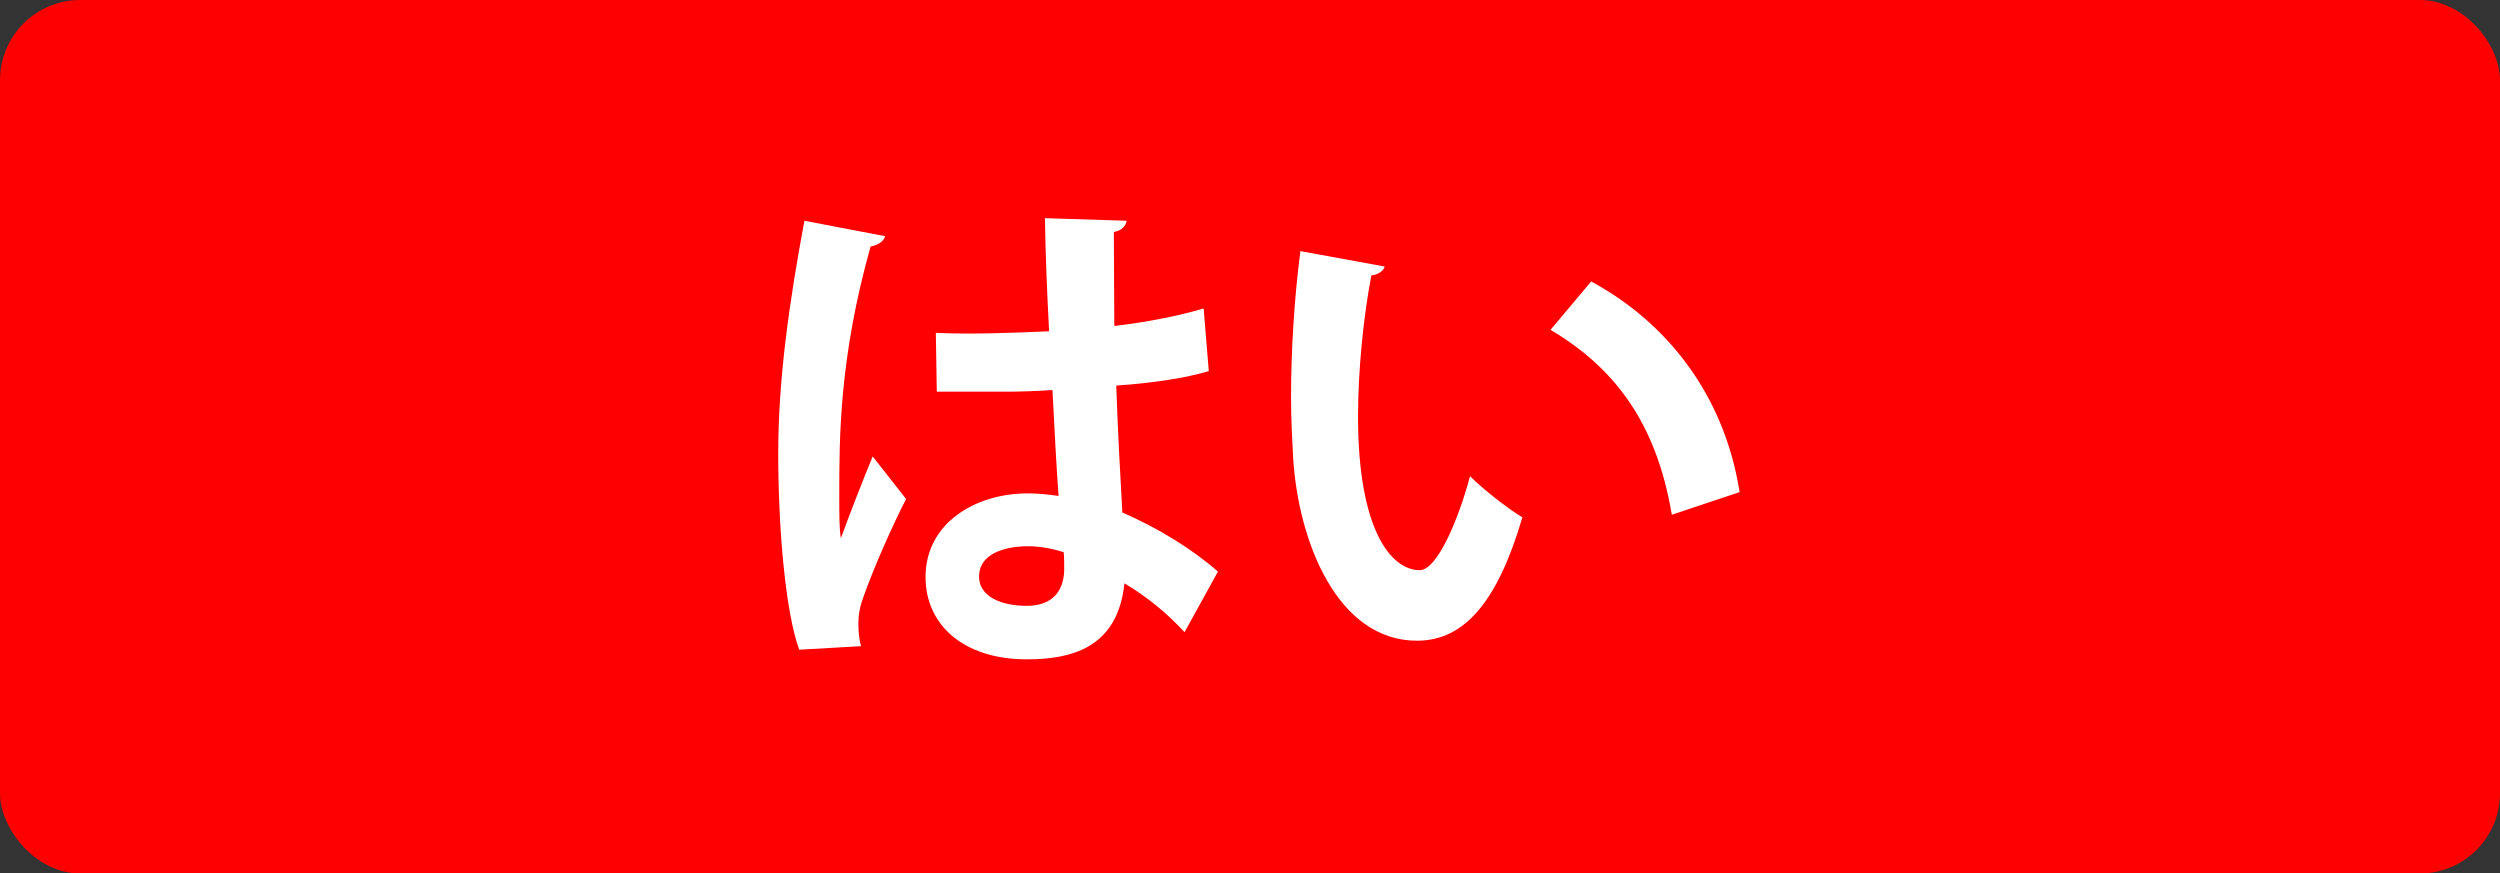
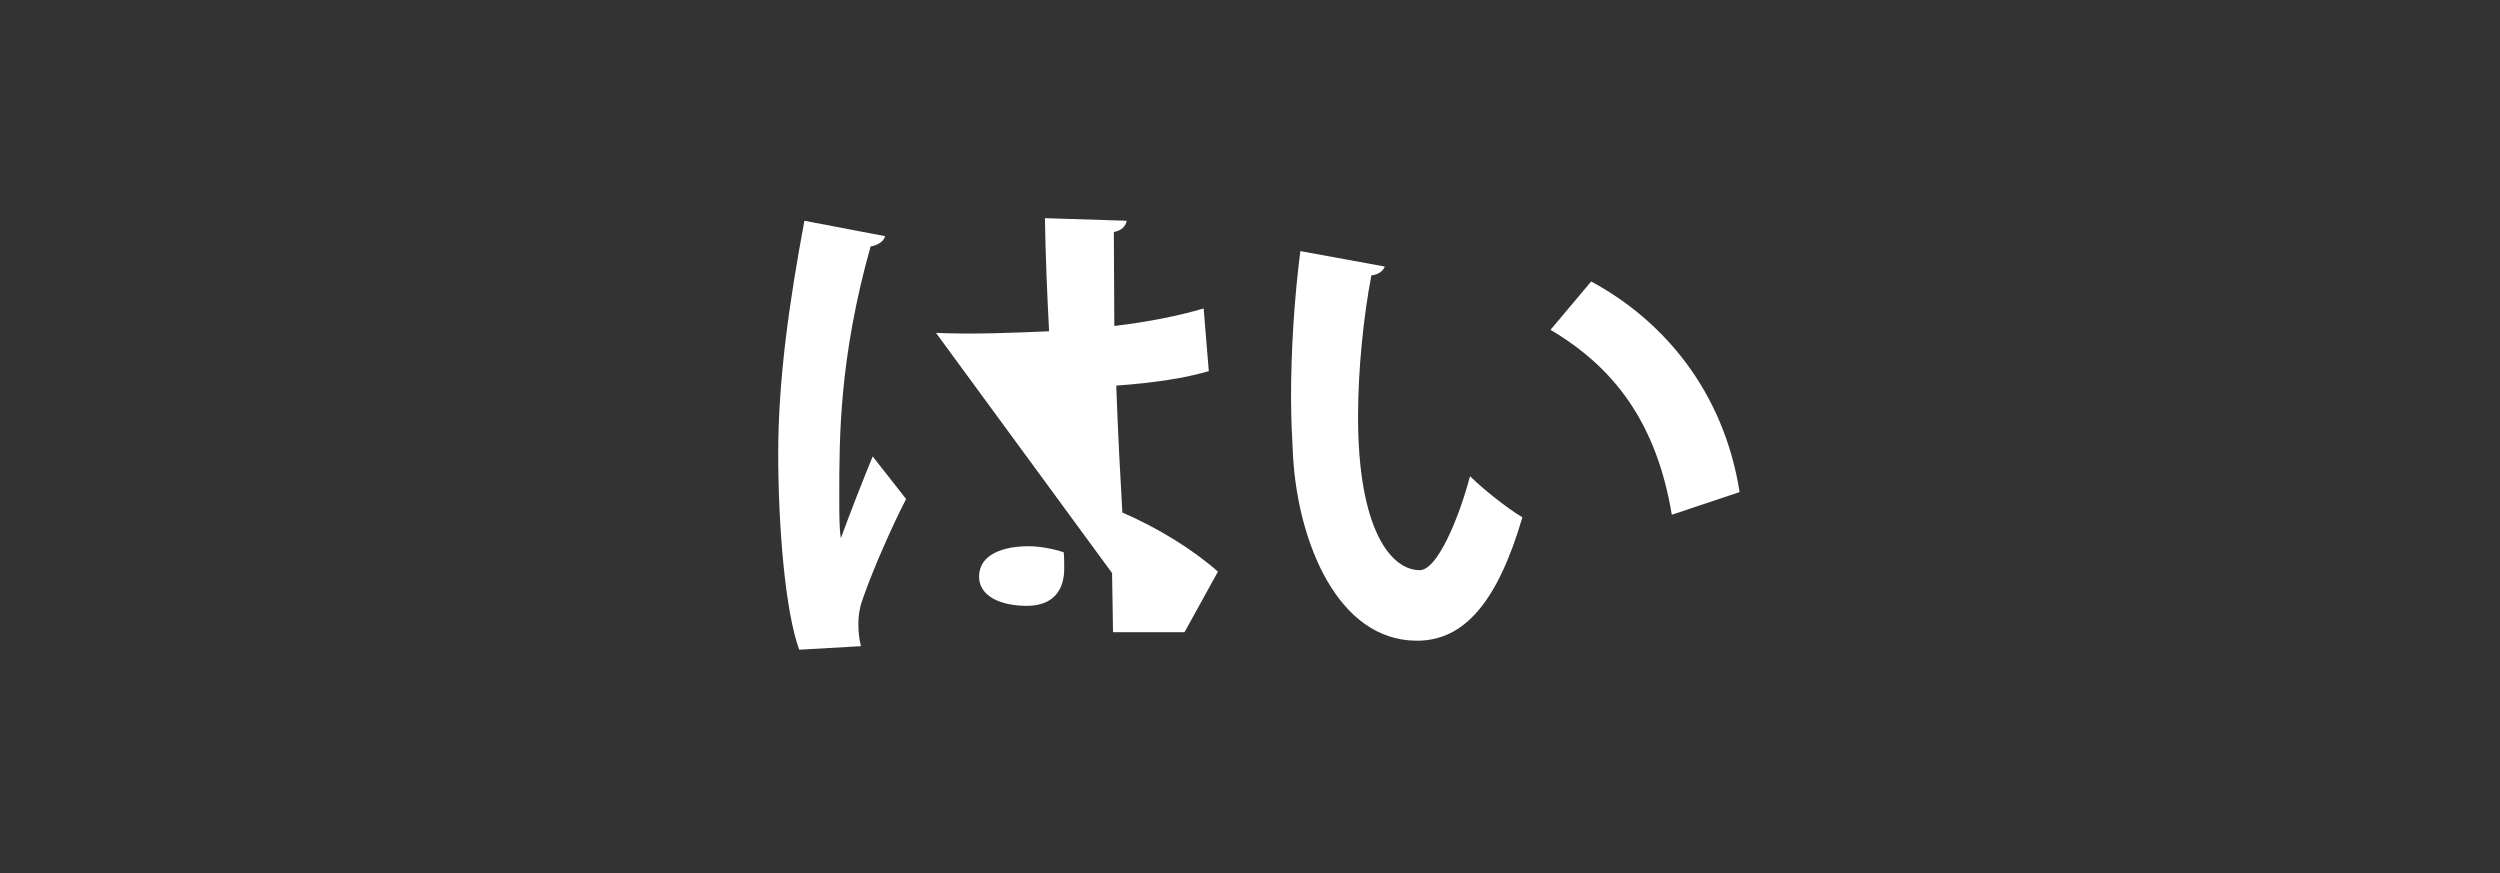
<svg xmlns="http://www.w3.org/2000/svg" id="_レイヤー_2" data-name="レイヤー 2" viewBox="0 0 155.61 54.37">
  <rect x="0" y="0" width="155.61" height="54.37" fill="#333333" stroke="none" />
  <defs>
    <style>
      .cls-1 {
        fill: #fff;
      }

      .cls-2 {
        fill: red;
      }
    </style>
  </defs>
  <g id="_ヘッダー" data-name="ヘッダー">
-     <rect class="cls-2" width="155.61" height="54.37" rx="5" ry="5" />
-   </g>
+     </g>
  <g id="_文字" data-name="文字">
    <g>
-       <path class="cls-1" d="M49.75,40.45c-.9-2.46-1.31-7.84-1.31-12.22,0-4.67.7-9.5,1.63-14.49l5.02.96c-.06.32-.48.58-.9.64-1.95,6.94-1.95,11.87-1.95,15.54,0,1.09,0,2.08.1,2.62.45-1.25,1.47-3.87,1.98-5.09l2.08,2.65c-.83,1.6-2.02,4.29-2.65,6.08-.22.58-.32,1.09-.32,1.7,0,.42.03.86.16,1.38l-3.84.22ZM58.26,20.72c2.33.1,4.7,0,7.04-.1-.13-2.49-.22-4.67-.26-7.04l5.09.16c-.06.32-.29.61-.8.7l.03,5.85c2.17-.26,4.03-.64,5.56-1.09l.32,3.9c-1.41.42-3.42.74-5.76.9.1,2.88.26,5.82.38,7.9,2.21.96,4.35,2.27,5.95,3.68l-2.08,3.77c-1.02-1.12-2.33-2.21-3.74-3.04-.42,4.06-3.36,4.73-6.08,4.73-3.93,0-6.3-2.14-6.3-5.12,0-3.36,3.1-5.21,6.36-5.21.61,0,1.25.06,1.92.16-.13-1.7-.26-4.25-.38-6.59-.93.06-2.05.1-2.75.1h-4.45l-.06-3.68ZM66.22,34.38c-.64-.22-1.5-.38-2.21-.38-1.57,0-3.07.51-3.07,1.89,0,1.22,1.34,1.82,2.97,1.82s2.37-.96,2.33-2.43c0-.22,0-.61-.03-.9Z" />
+       <path class="cls-1" d="M49.75,40.45c-.9-2.46-1.31-7.84-1.31-12.22,0-4.67.7-9.5,1.63-14.49l5.02.96c-.06.32-.48.58-.9.64-1.95,6.94-1.95,11.87-1.95,15.54,0,1.09,0,2.08.1,2.62.45-1.25,1.47-3.87,1.98-5.09l2.08,2.65c-.83,1.6-2.02,4.29-2.65,6.08-.22.58-.32,1.09-.32,1.7,0,.42.03.86.16,1.38l-3.84.22ZM58.26,20.72c2.33.1,4.7,0,7.04-.1-.13-2.49-.22-4.67-.26-7.04l5.09.16c-.06.32-.29.61-.8.7l.03,5.85c2.17-.26,4.03-.64,5.56-1.09l.32,3.9c-1.41.42-3.42.74-5.76.9.1,2.88.26,5.82.38,7.9,2.21.96,4.35,2.27,5.95,3.68l-2.08,3.77h-4.45l-.06-3.68ZM66.22,34.38c-.64-.22-1.5-.38-2.21-.38-1.57,0-3.07.51-3.07,1.89,0,1.22,1.34,1.82,2.97,1.82s2.37-.96,2.33-2.43c0-.22,0-.61-.03-.9Z" />
      <path class="cls-1" d="M86.19,16.6c-.1.29-.45.51-.83.54-.48,2.49-.83,5.85-.83,8.79,0,7.04,2.05,9.56,3.84,9.56,1.09,0,2.43-3.2,3.13-5.85.77.77,2.33,2.01,3.26,2.56-1.54,5.25-3.61,7.68-6.56,7.68-4.96,0-7.39-6.17-7.71-11.39-.06-1.15-.13-2.4-.13-3.71,0-2.91.19-6.11.58-9.15l5.25.96ZM104.06,32.04c-.96-5.76-3.61-9.18-7.55-11.51l2.53-3.01c4.51,2.43,8.25,6.84,9.24,13.11l-4.22,1.41Z" />
    </g>
  </g>
</svg>